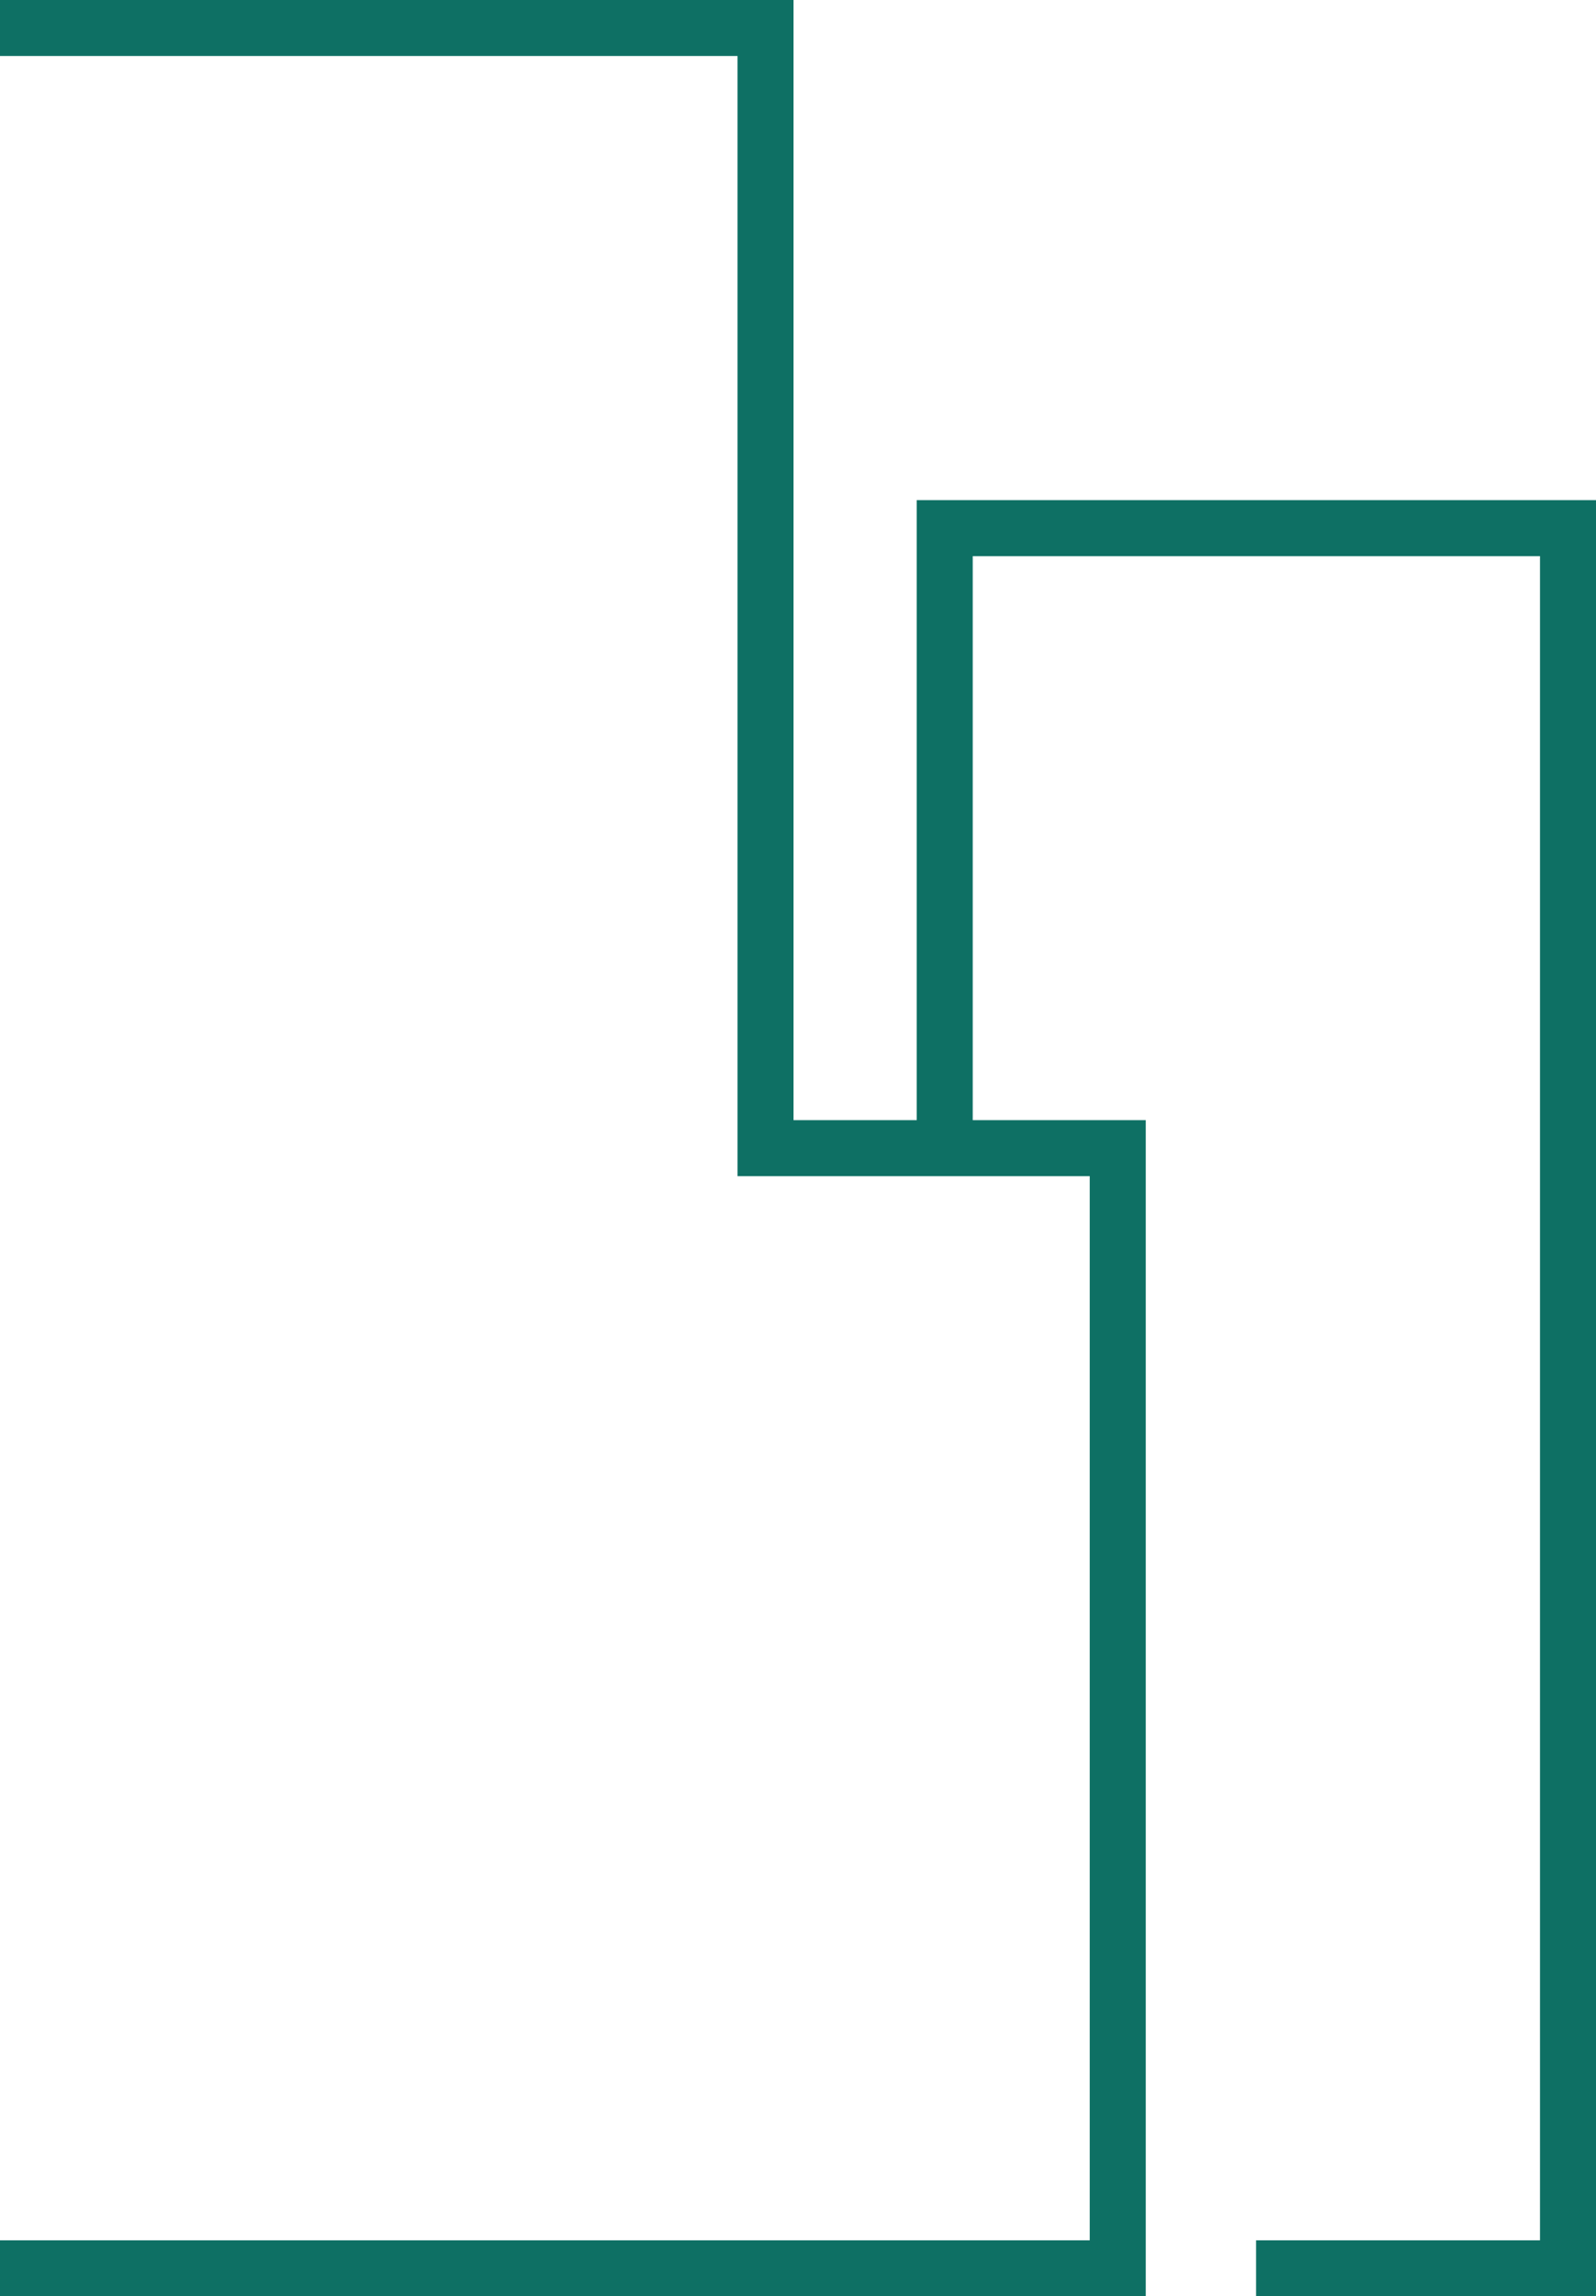
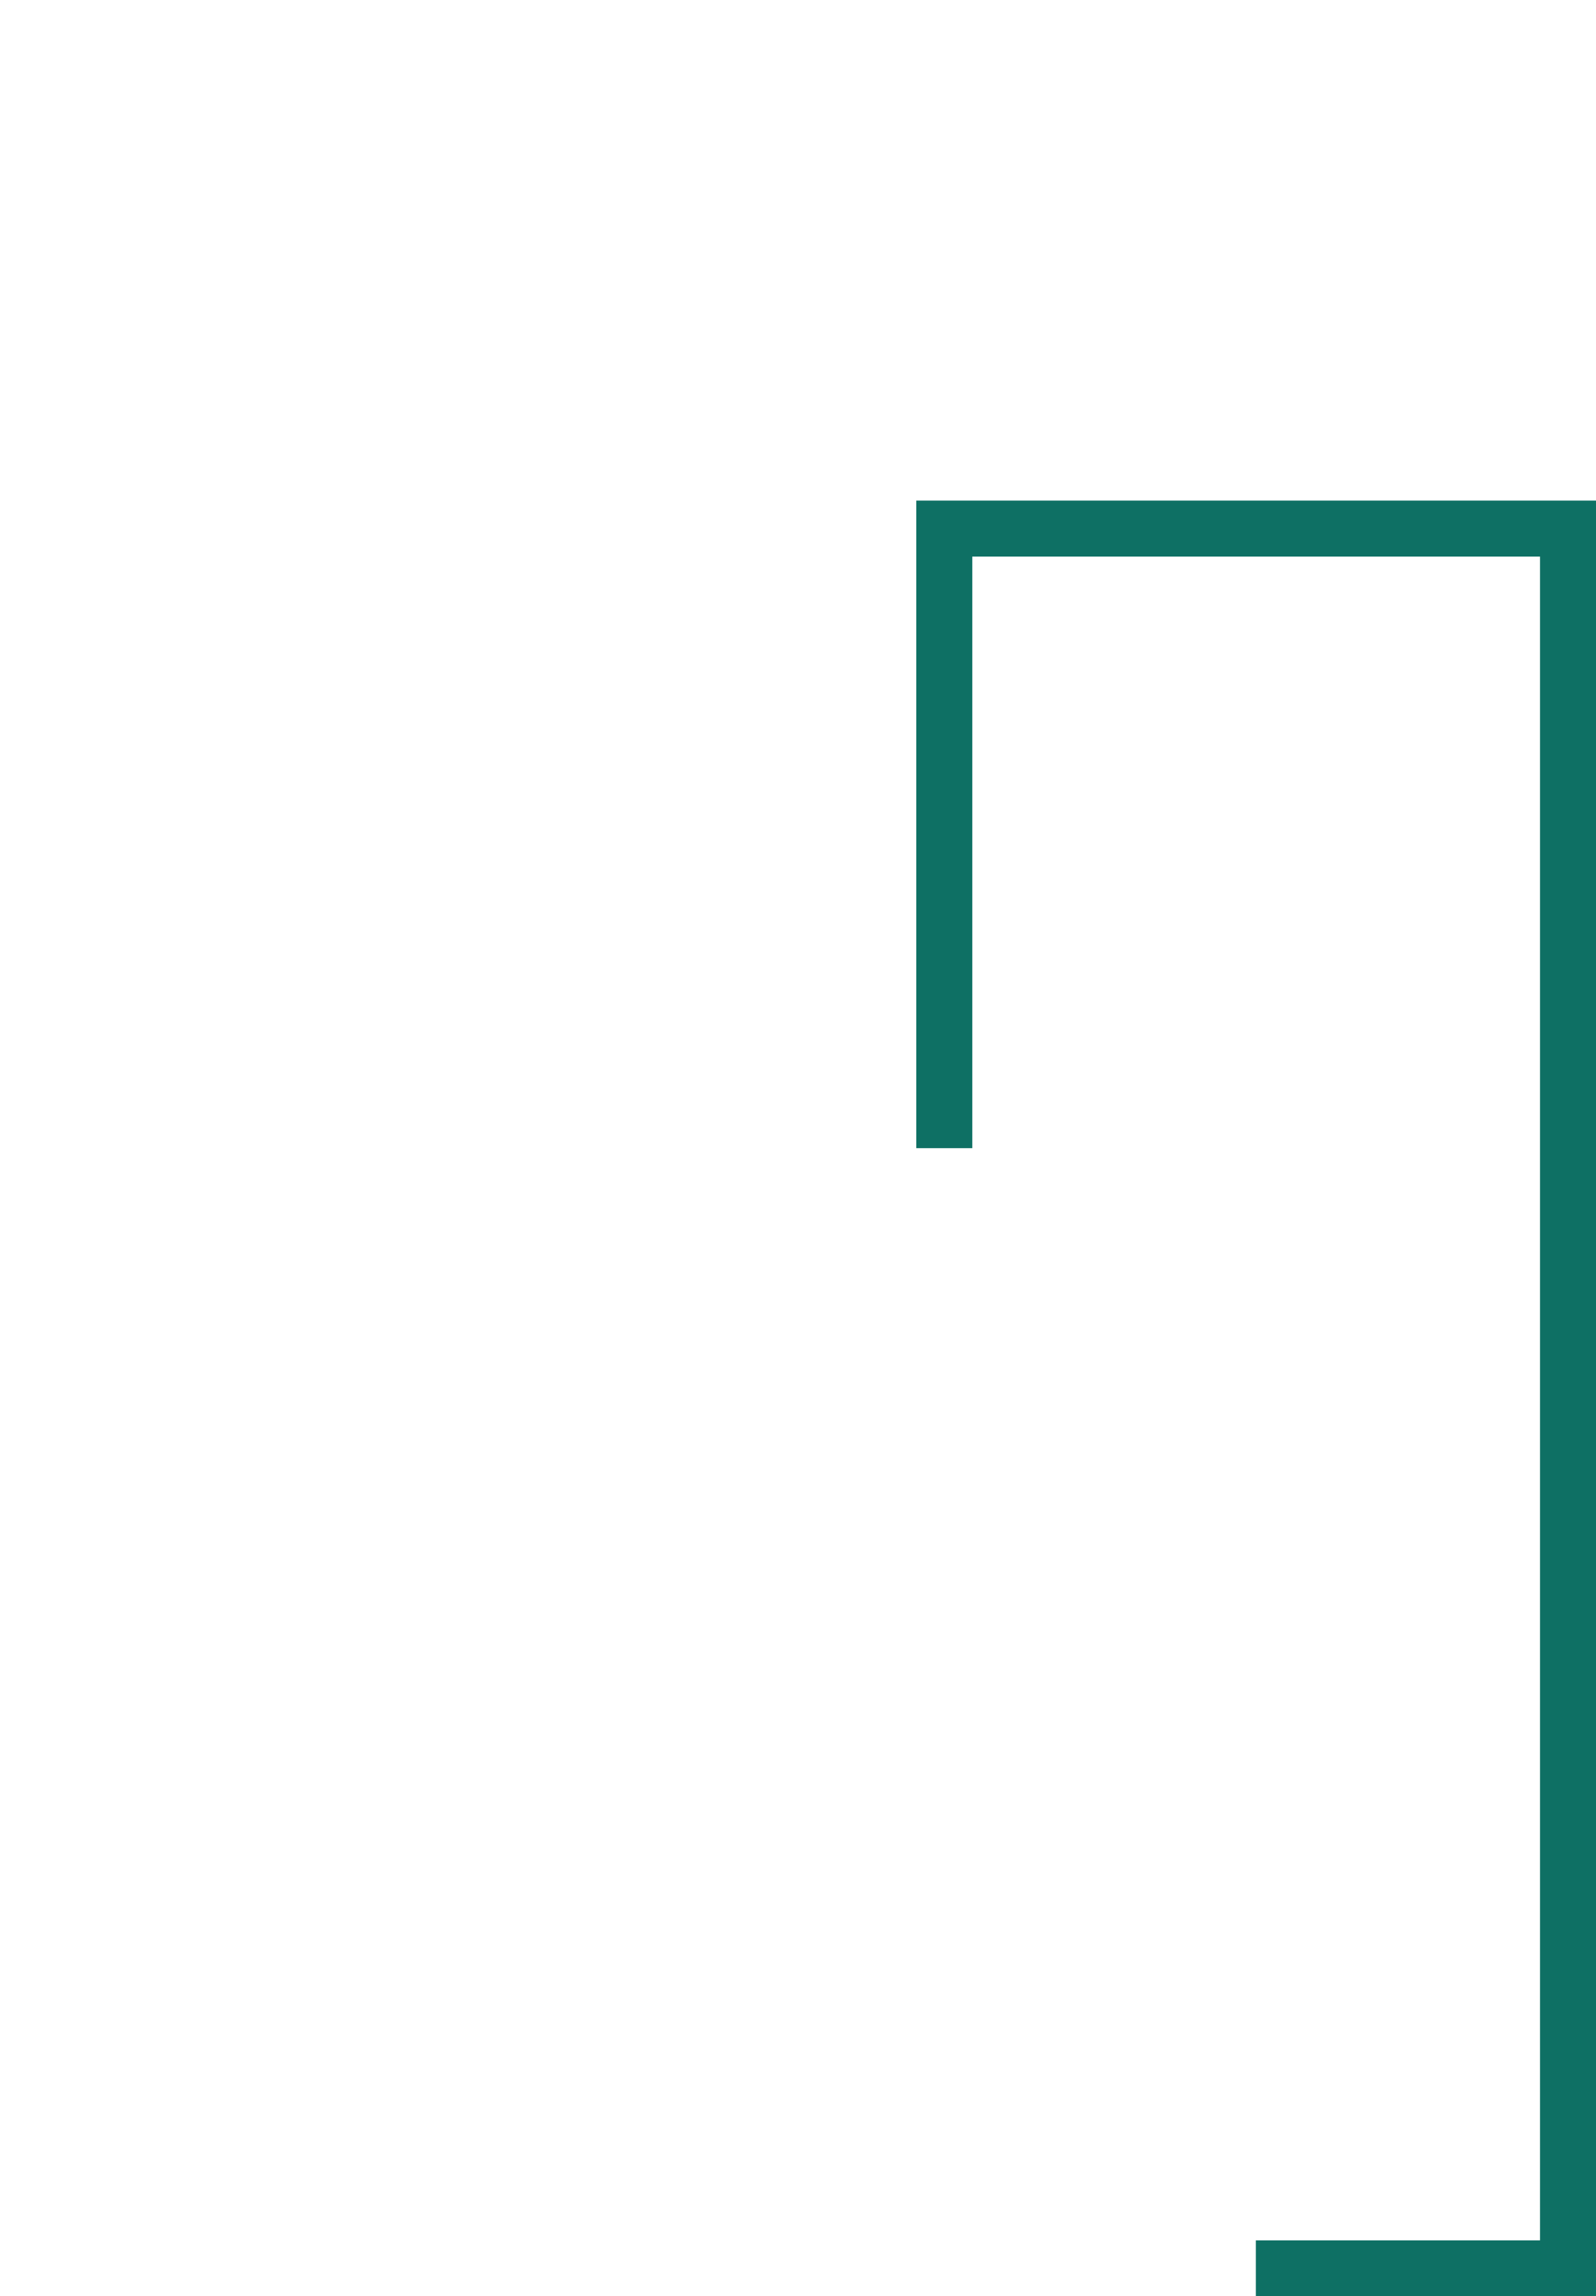
<svg xmlns="http://www.w3.org/2000/svg" width="28.5" height="41" viewBox="0 0 28.5 41">
  <g id="ico_other" transform="translate(-646 -504.5)">
    <g id="グループ_27" data-name="グループ 27">
      <g id="レイヤー_2" data-name="レイヤー 2" transform="translate(646 504.5)">
        <g id="事業内容">
-           <path id="パス_49" data-name="パス 49" d="M0,.5H13.67v20h6.29v20H0" fill="none" stroke="#0e7064" stroke-miterlimit="10" stroke-width="1" />
          <path id="パス_50" data-name="パス 50" d="M16.87,20.5V9.43H28V40.5H22.43" fill="none" stroke="#0e7064" stroke-miterlimit="10" stroke-width="1" />
        </g>
      </g>
    </g>
  </g>
</svg>